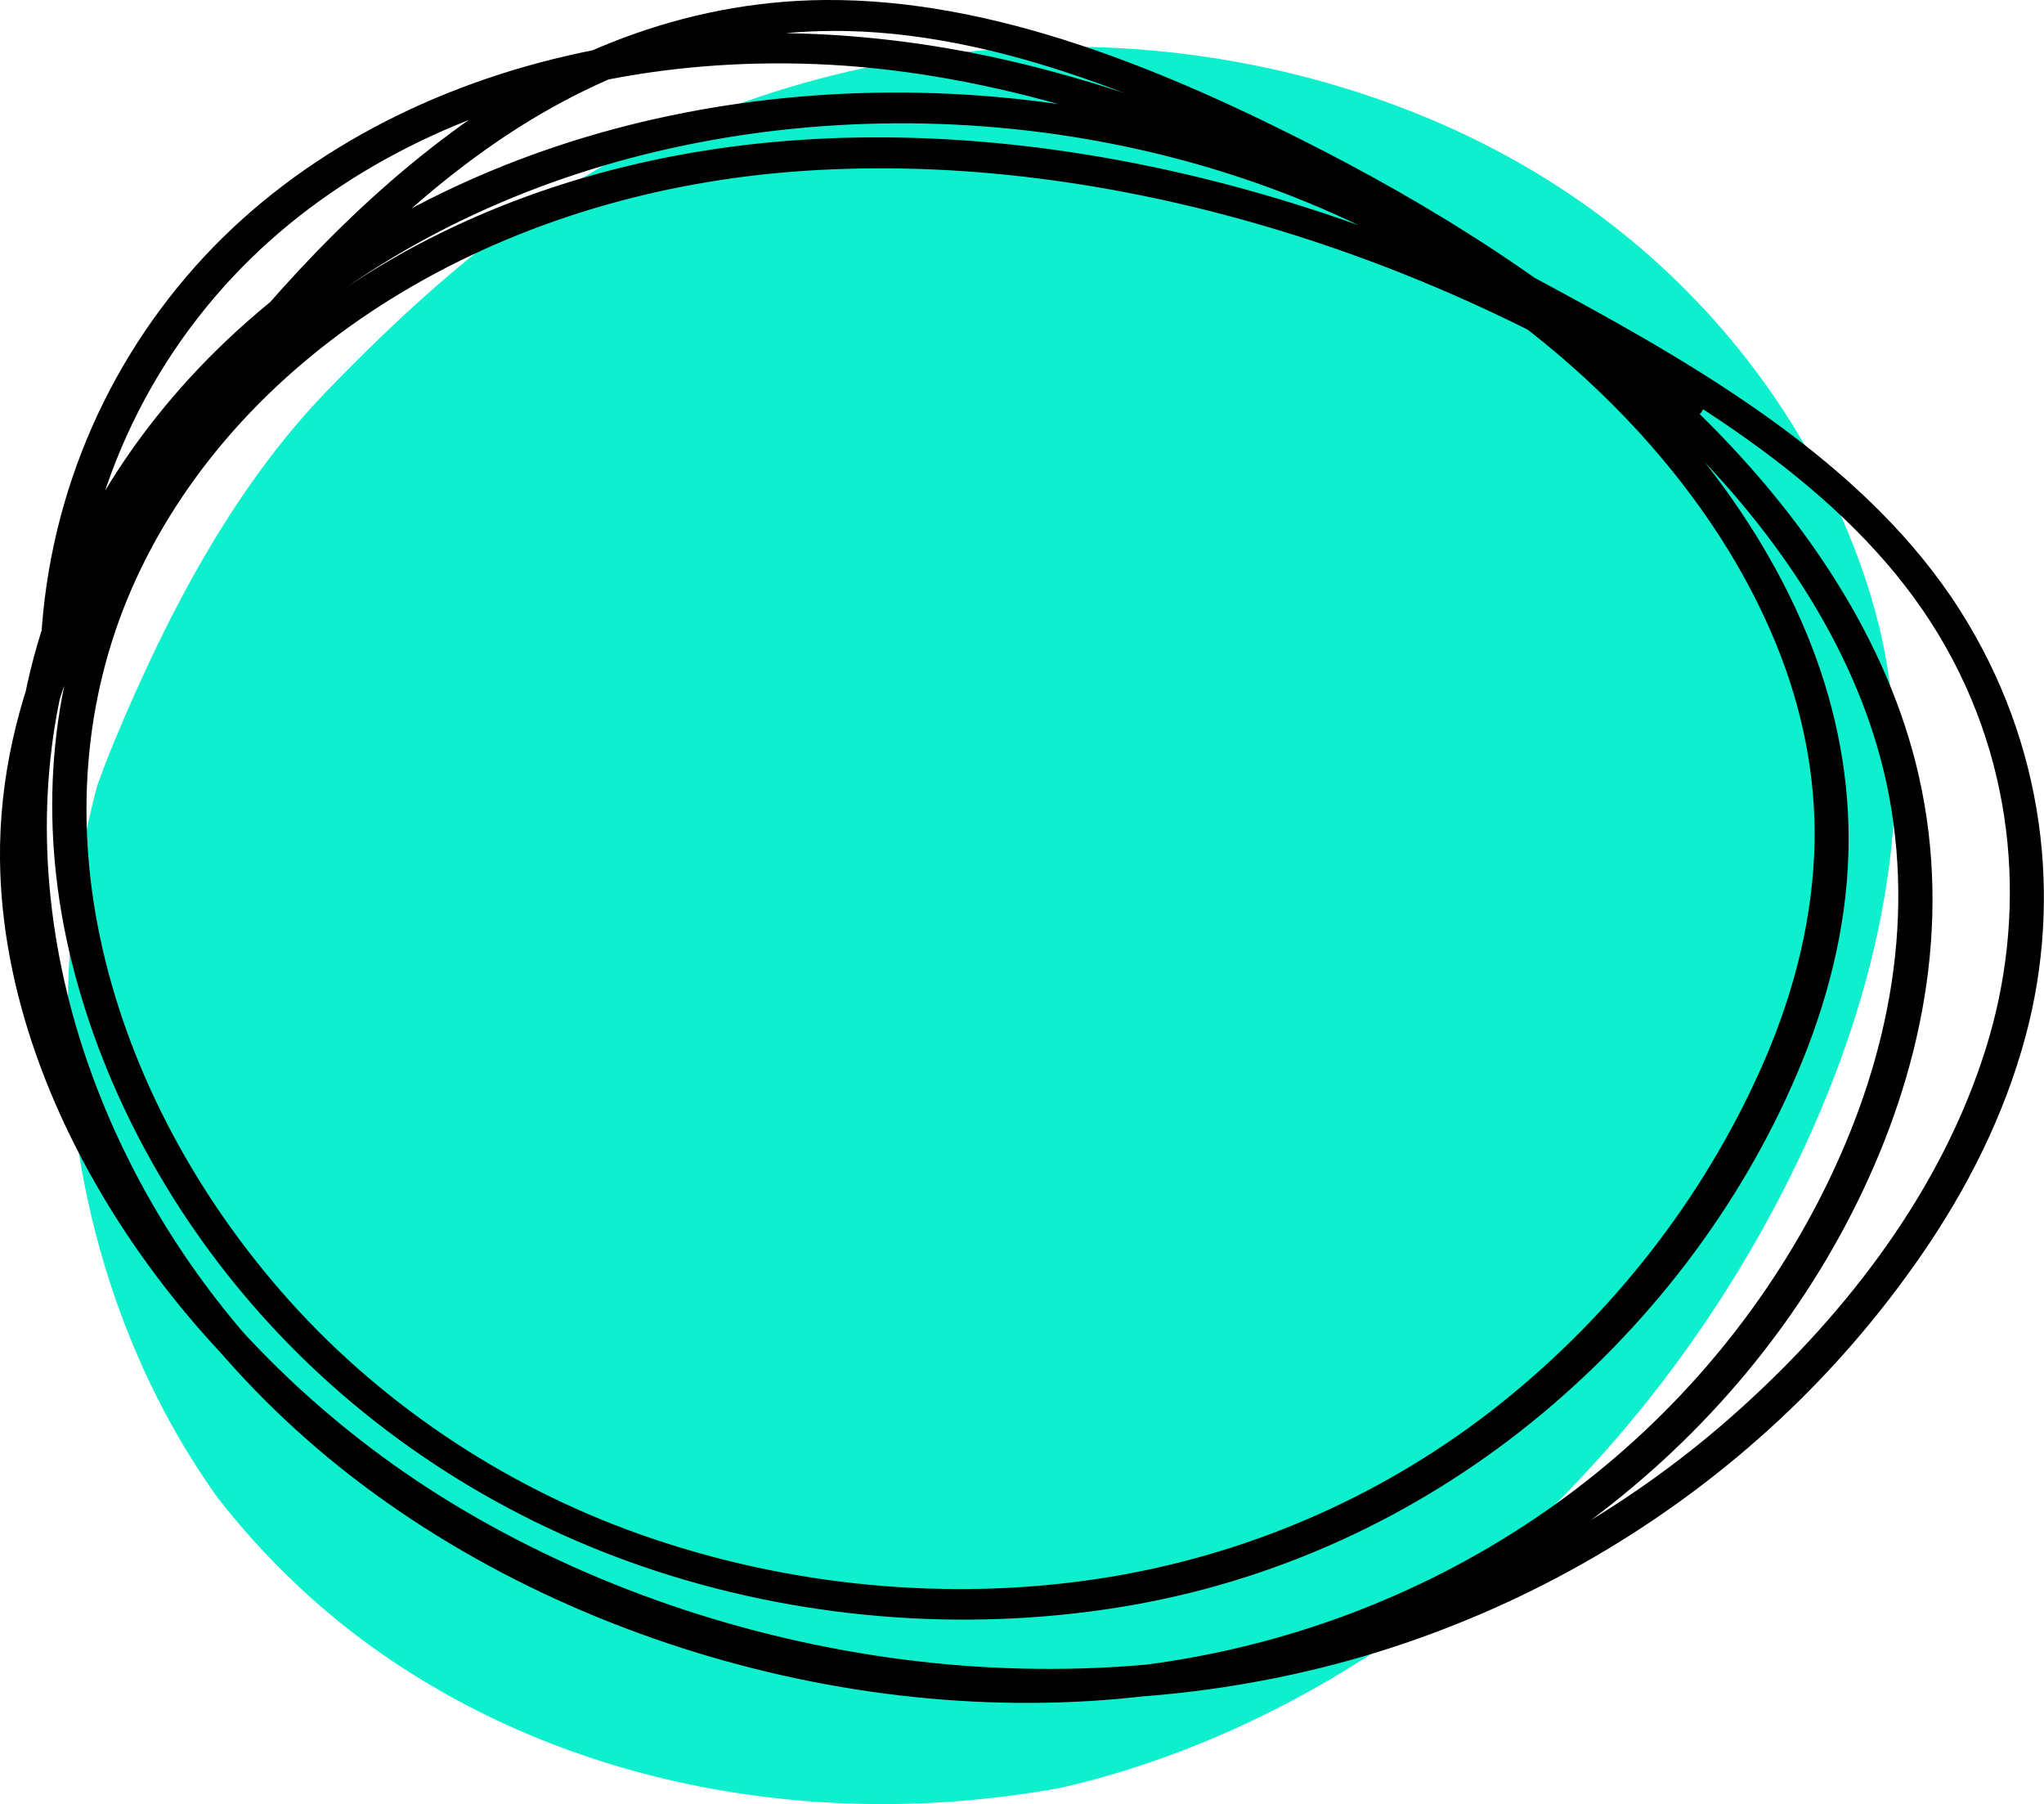
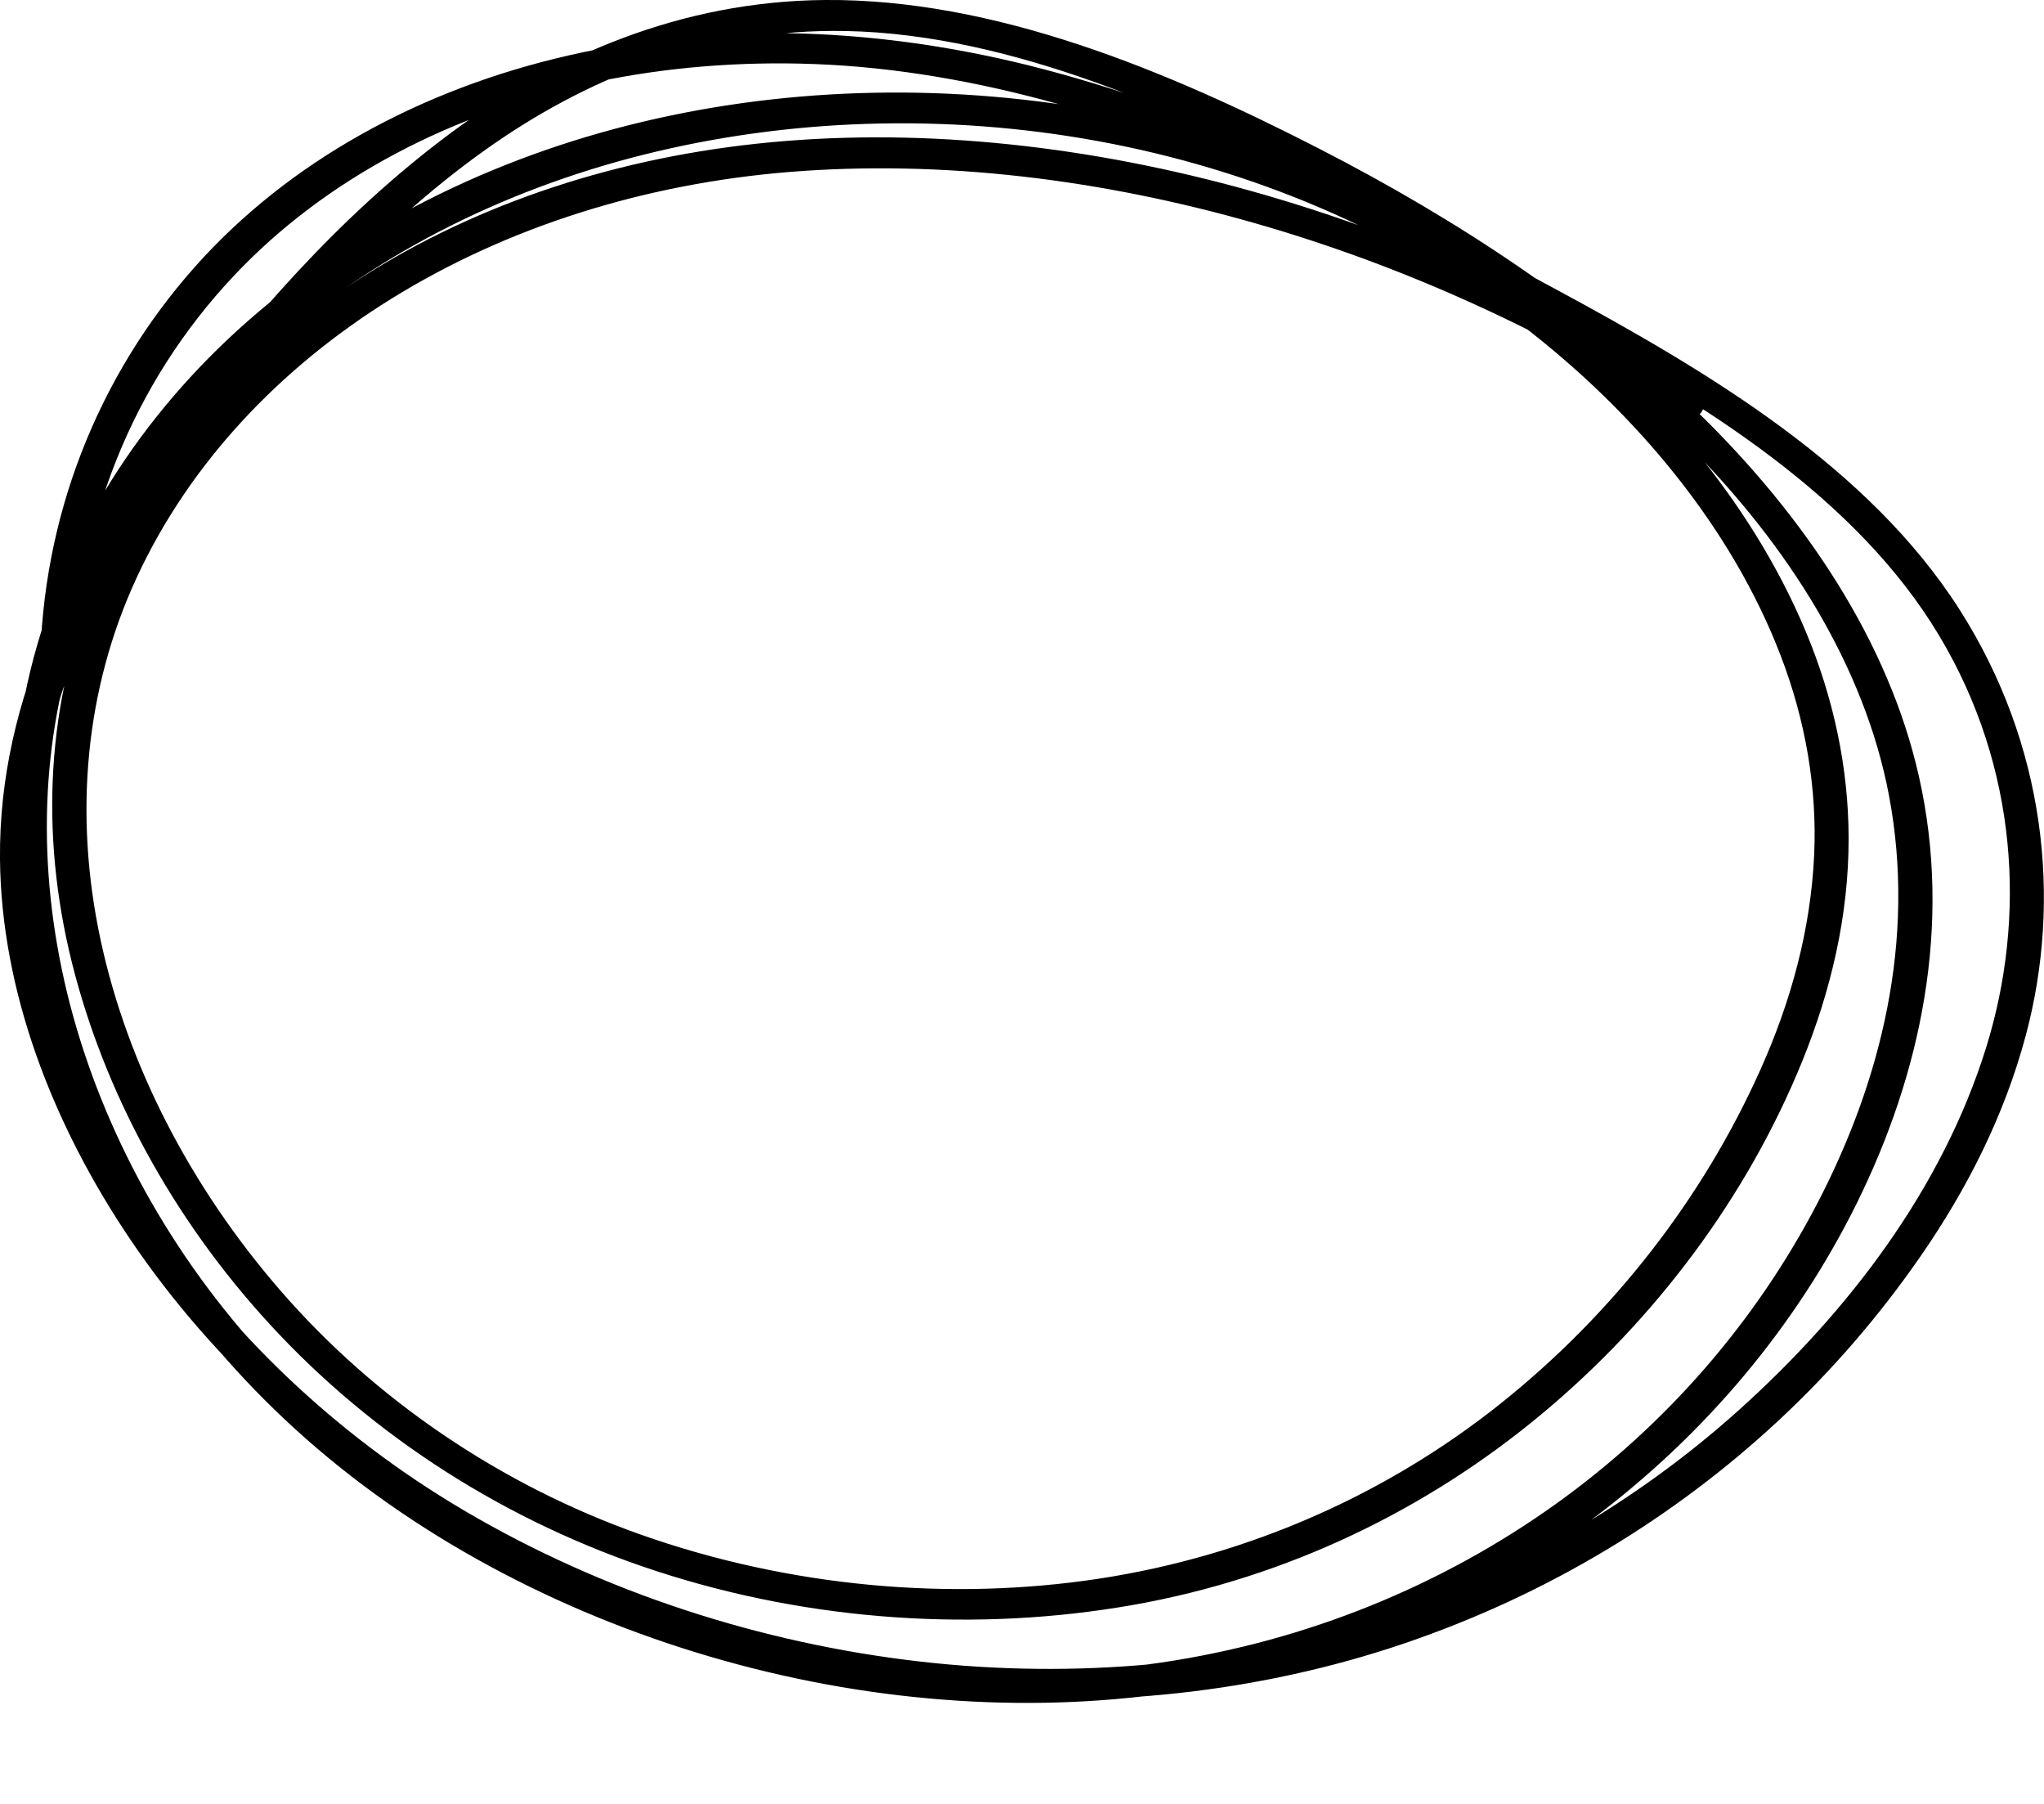
<svg xmlns="http://www.w3.org/2000/svg" id="Ebene_2" viewBox="0 0 382.89 337.89">
  <defs>
    <style>.cls-1{fill:#0defcd;}</style>
  </defs>
  <g id="Ebene_1-2">
-     <path class="cls-1" d="M334.1,222.86c-26.07,50.93-71.16,93.16-125.23,109.3-3.31.99-6.65,1.87-10.02,2.64,0,0-.02,0-.02,0-44.85,8.29-92.63-.04-129.25-26.43-10.83-7.8-20.52-17.23-28.78-27.83C14.09,243.32,6.1,192.63,18.19,147.22c1.03-2.89,2.13-5.76,3.32-8.6,9.73-23.35,22.07-47.11,39.68-65.35,26.28-27.23,46.26-40.98,68.43-50.36,43.75-18.52,93.86-18.89,137.19-1.06,57.42,23.64,81.29,72.21,86.47,101.51,5.94,33.64-3.47,68.82-19.18,99.5Z" />
    <path d="M317.17,72.93c-26.42-16.89-55.62-29.86-85.76-37.97-29.68-7.98-60.53-11.19-89.74-8.04-28.11,3.03-54.41,12.03-76.21,26.53-21.23,14.12-38.26,33.26-47.64,56.05-8.99,21.85-10.44,46.36-4.35,70.78,6.02,24.11,18.72,47.74,36.96,67.62,19.44,21.19,44.5,37.18,72.46,46.32,29.36,9.6,60.57,11.4,89.08,6.41,29.49-5.16,55.66-18.18,76.8-35.78,21.47-17.87,38.55-40.81,48.83-66.09,5.34-13.15,8.73-27.23,8.69-41.88-.03-12.91-2.73-25.94-8.02-38.59-10.22-24.47-29.2-46.74-52.13-63.61-24.4-17.94-53.39-29.49-82.87-34.41-30.14-5.03-60.59-3.52-88.23,3.89-27.87,7.48-52.97,21.05-72.5,39.51C23.46,81.72,9.78,104.66,4.65,130.28c-4.69,23.47-2.06,48.86,6.84,72.97,9,24.4,24.71,47.56,45.75,66.14,22.22,19.63,49.9,33.67,78.55,41.67,28.75,8.03,58.78,10.02,86.62,5.49,28.38-4.62,54.32-15.97,75.63-31.87,21.36-15.95,38.41-36.3,49.85-59.47,11.83-23.98,17.91-51.79,11.56-79.85-5.69-25.15-21.16-48.33-41.15-67.9-20.44-20-45.26-36.3-71.1-49.57C218.5,13.15,186.27-.24,154.56,0c-27.04.21-50.79,10.55-70.15,24.93-20.84,15.48-37.71,35.03-52.78,55.21C14.09,103.65-.31,130.33,0,160.99c.25,24.37,9.61,49.29,24.53,71.32,15.56,22.97,37.32,42.71,62.57,57.09,27.32,15.56,58.1,24.73,88.57,27.82,30.41,3.09,60.4-.26,87.4-9.44,26.86-9.13,50.62-23.61,70.16-41.8,10.02-9.33,18.88-19.64,26.55-30.72,8.74-12.62,15.69-26.38,19.68-41.27,6.84-25.5,3.72-54.5-12.33-79.73-17-26.71-46.89-44.52-75.34-59.9-30.76-16.64-62.63-32.57-96.41-41.43-29.99-7.87-60.7-9.02-89-2.52-27.77,6.37-52.36,19.92-69.79,39.48C18.26,70.46,7.83,96.98,7.51,125.05c-.02,1.54.93,3.1,2.79,3.53,1.57.37,3.56-.5,3.57-2.05.32-28.18,10.9-54.67,29.94-74.88,17.28-18.34,41.17-30.71,68.02-36.33,13.13-2.75,26.88-3.85,40.83-3.32,15.26.58,30.61,3.3,45.68,7.51,32.72,9.14,63.62,24.89,93.47,41.16,27.35,14.9,55.89,32.36,71.49,58.45,14.76,24.69,16.3,52.81,8.76,77.04-8.18,26.33-25.68,49.4-46.43,68.02-19.16,17.19-42.42,30.84-68.52,39.17s-55.43,11.21-84.88,7.82c-29.55-3.4-59.24-12.9-85.45-28.37-23.99-14.16-44.35-33.63-58.8-55.83-13.78-21.15-22.14-45.25-21.59-68.34.71-29.66,15.67-55.36,33.06-77.97,14.68-19.08,30.84-37.82,51.05-52.3,18.91-13.55,41.83-23.07,67.99-22.55,15.72.31,31.69,4.21,46.91,9.68,14.56,5.23,28.77,11.82,42.49,19.04,24.89,13.09,48.6,29.08,68.14,48.64,18.94,18.95,33.28,41.71,37.83,65.85,5.11,27.1-1.53,53.51-13.45,76.39-11.45,21.97-28.17,41.39-49.03,56.31-21.05,15.05-46.29,25.6-73.97,29.67-26.92,3.96-55.92,1.43-83.49-6.65-27.55-8.08-53.89-22.09-74.93-41.34-19.9-18.21-34.36-40.76-42.54-64.3-8.07-23.22-9.91-47.54-4.88-69.9,5.52-24.58,19.4-46.33,38.22-63.4,19.22-17.42,43.74-30.06,70.78-36.83,26.81-6.71,56.27-7.85,85.28-2.51,28.35,5.22,56.03,16.64,79.15,34.37,21.69,16.62,39.4,38.14,48.52,61.84,4.73,12.29,6.88,25,6.32,37.37-.64,14.15-4.4,27.64-10.04,40.23-10.8,24.14-27.62,45.82-48.88,62.74-20.8,16.55-46.52,28.3-75.1,32.66-27.66,4.21-57.86,1.63-85.93-8.31-26.17-9.27-49.65-25.25-67.34-45.64-16.93-19.51-28.7-42.39-33.7-65.66-5.08-23.65-2.86-47.06,6.71-67.78,9.92-21.49,26.87-39.4,47.82-52.37,21.58-13.36,47.24-21.5,74.58-23.71,28.59-2.3,58.35,1.37,87.12,9.6,28,8.01,55.02,20.39,79.64,36.13,1.5.96,3.59.18,4.19-1.04.73-1.5-.23-2.99-1.74-3.95h0Z" />
  </g>
</svg>